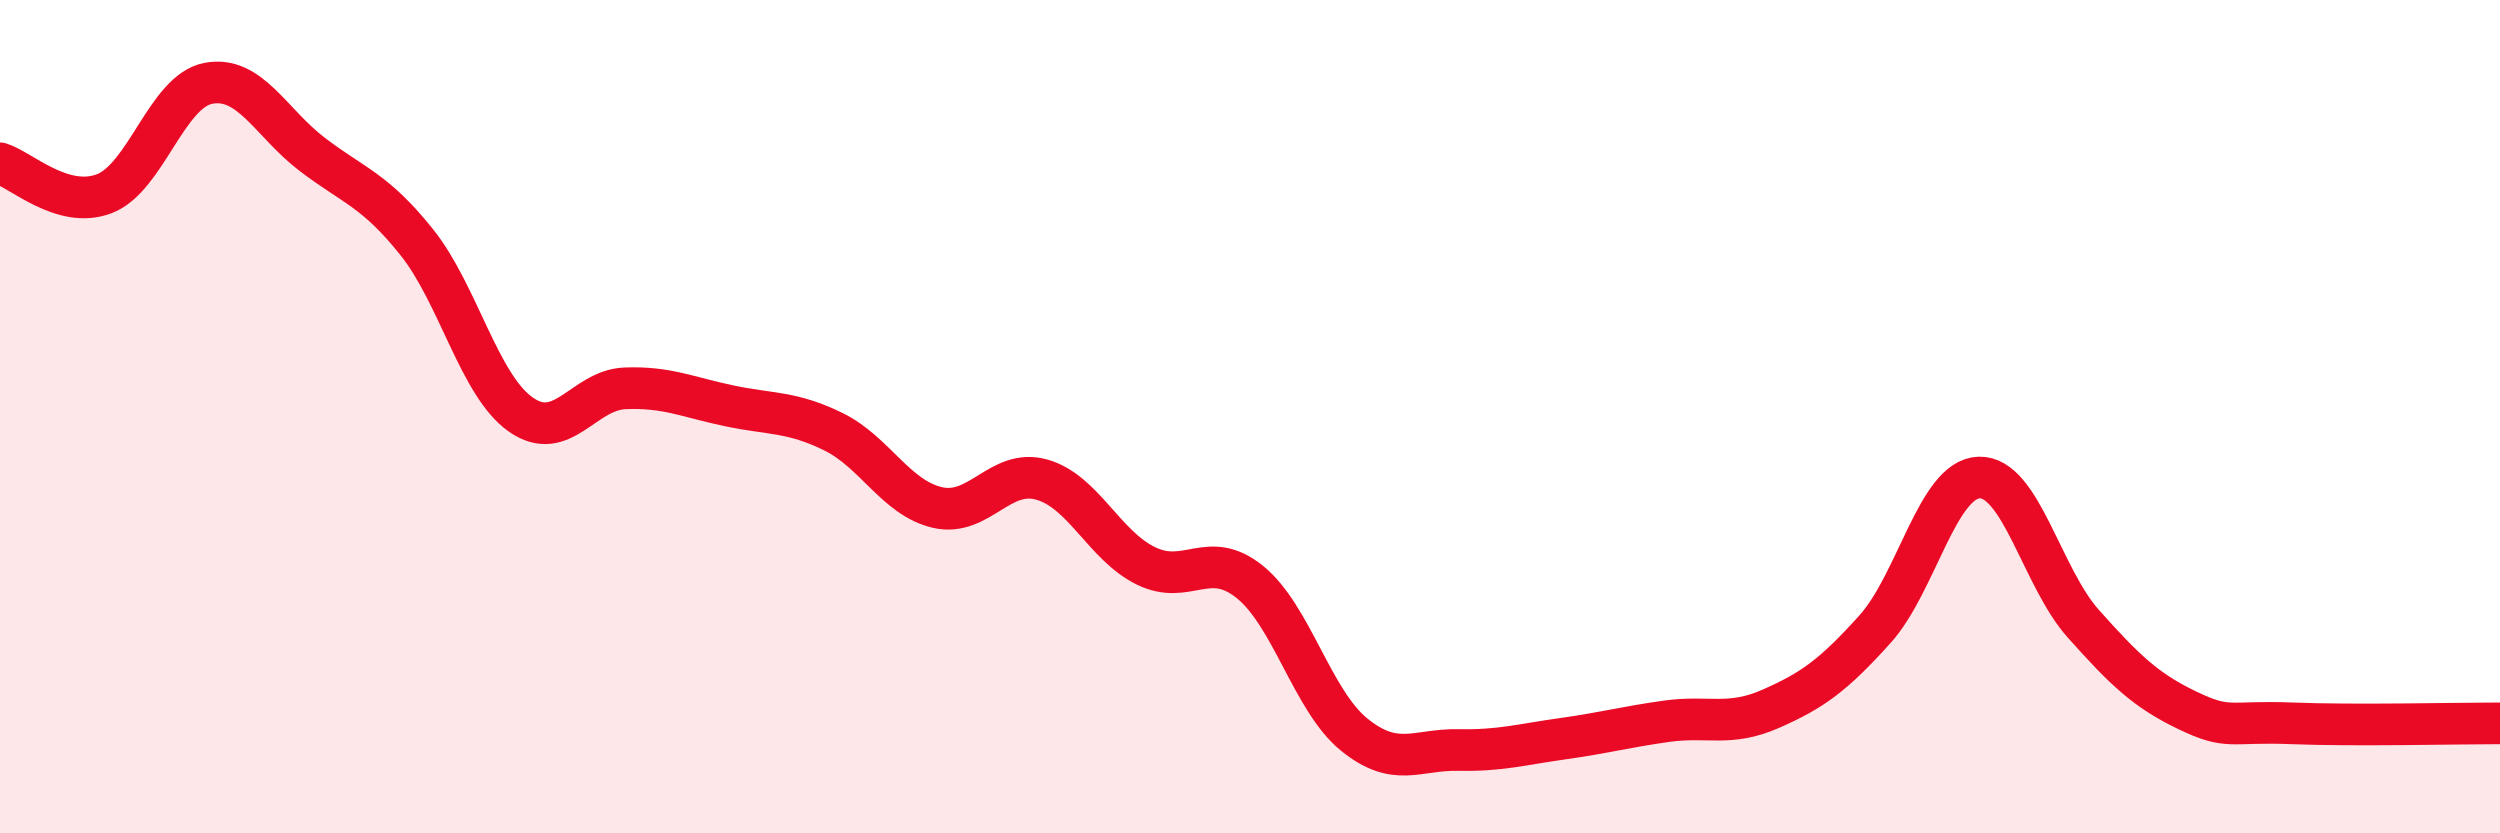
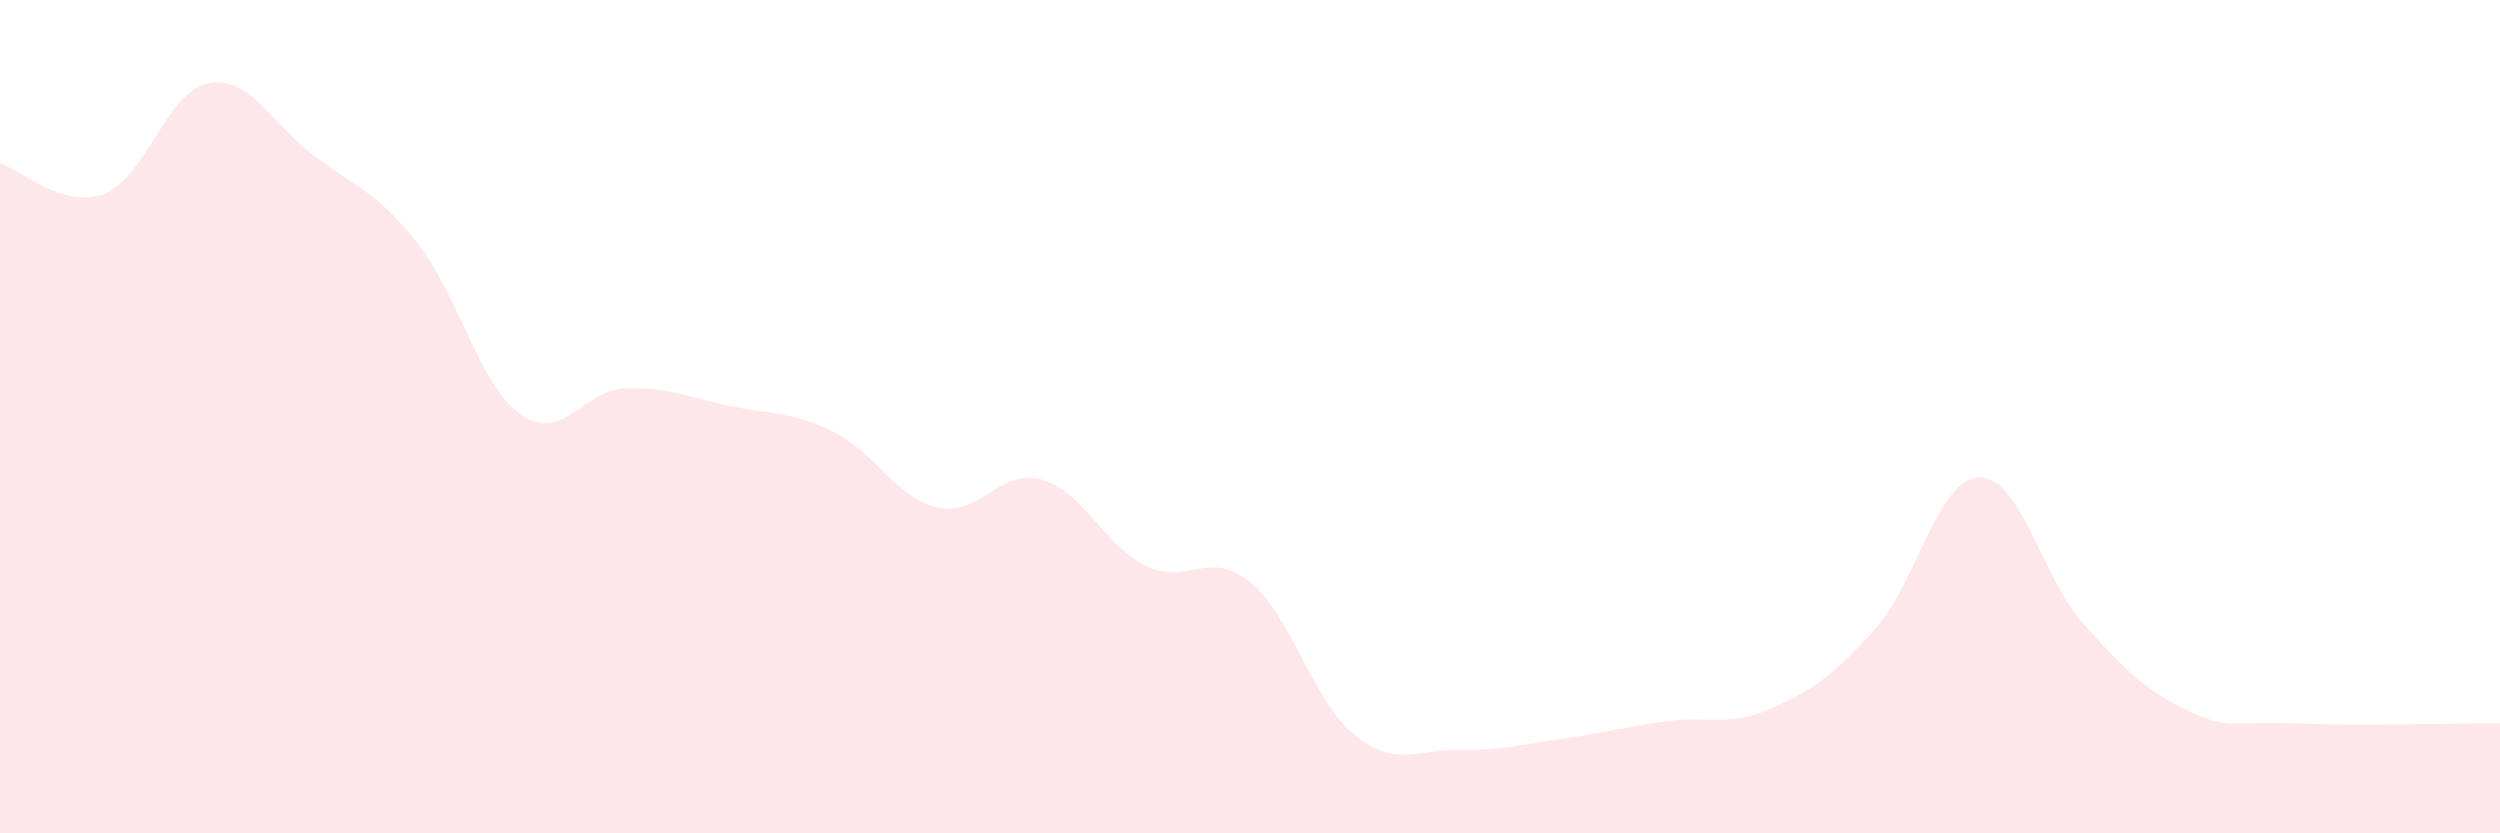
<svg xmlns="http://www.w3.org/2000/svg" width="60" height="20" viewBox="0 0 60 20">
  <path d="M 0,3.92 C 0.5,4.07 1.5,5.03 2.5,4.65 C 3.5,4.27 4,2.19 5,2 C 6,1.81 6.5,2.95 7.5,3.71 C 8.5,4.47 9,4.56 10,5.81 C 11,7.06 11.5,9.25 12.5,9.95 C 13.5,10.65 14,9.36 15,9.32 C 16,9.28 16.5,9.53 17.5,9.74 C 18.5,9.95 19,9.87 20,10.36 C 21,10.85 21.5,11.95 22.5,12.18 C 23.5,12.41 24,11.23 25,11.51 C 26,11.79 26.5,13.09 27.5,13.58 C 28.5,14.07 29,13.16 30,13.97 C 31,14.78 31.5,16.82 32.5,17.63 C 33.5,18.44 34,17.98 35,18 C 36,18.02 36.5,17.87 37.5,17.73 C 38.5,17.59 39,17.45 40,17.31 C 41,17.17 41.5,17.45 42.5,17.01 C 43.5,16.57 44,16.21 45,15.1 C 46,13.99 46.5,11.49 47.5,11.46 C 48.5,11.43 49,13.85 50,14.97 C 51,16.09 51.5,16.57 52.5,17.05 C 53.5,17.53 53.5,17.3 55,17.36 C 56.5,17.42 59,17.36 60,17.36L60 20L0 20Z" fill="#EB0A25" opacity="0.1" stroke-linecap="round" stroke-linejoin="round" />
-   <path d="M 0,3.92 C 0.5,4.07 1.5,5.03 2.5,4.65 C 3.5,4.27 4,2.19 5,2 C 6,1.81 6.5,2.95 7.5,3.71 C 8.5,4.47 9,4.56 10,5.81 C 11,7.06 11.5,9.25 12.5,9.95 C 13.5,10.65 14,9.36 15,9.32 C 16,9.28 16.5,9.53 17.5,9.74 C 18.5,9.95 19,9.87 20,10.36 C 21,10.85 21.5,11.95 22.5,12.18 C 23.5,12.41 24,11.23 25,11.51 C 26,11.79 26.5,13.09 27.5,13.58 C 28.5,14.07 29,13.16 30,13.97 C 31,14.78 31.5,16.82 32.5,17.63 C 33.5,18.44 34,17.98 35,18 C 36,18.02 36.5,17.87 37.5,17.73 C 38.5,17.59 39,17.45 40,17.31 C 41,17.17 41.5,17.45 42.5,17.01 C 43.5,16.57 44,16.21 45,15.1 C 46,13.99 46.5,11.49 47.5,11.46 C 48.5,11.43 49,13.85 50,14.97 C 51,16.09 51.5,16.57 52.5,17.05 C 53.5,17.53 53.5,17.3 55,17.36 C 56.5,17.42 59,17.36 60,17.36" stroke="#EB0A25" stroke-width="1" fill="none" stroke-linecap="round" stroke-linejoin="round" />
</svg>